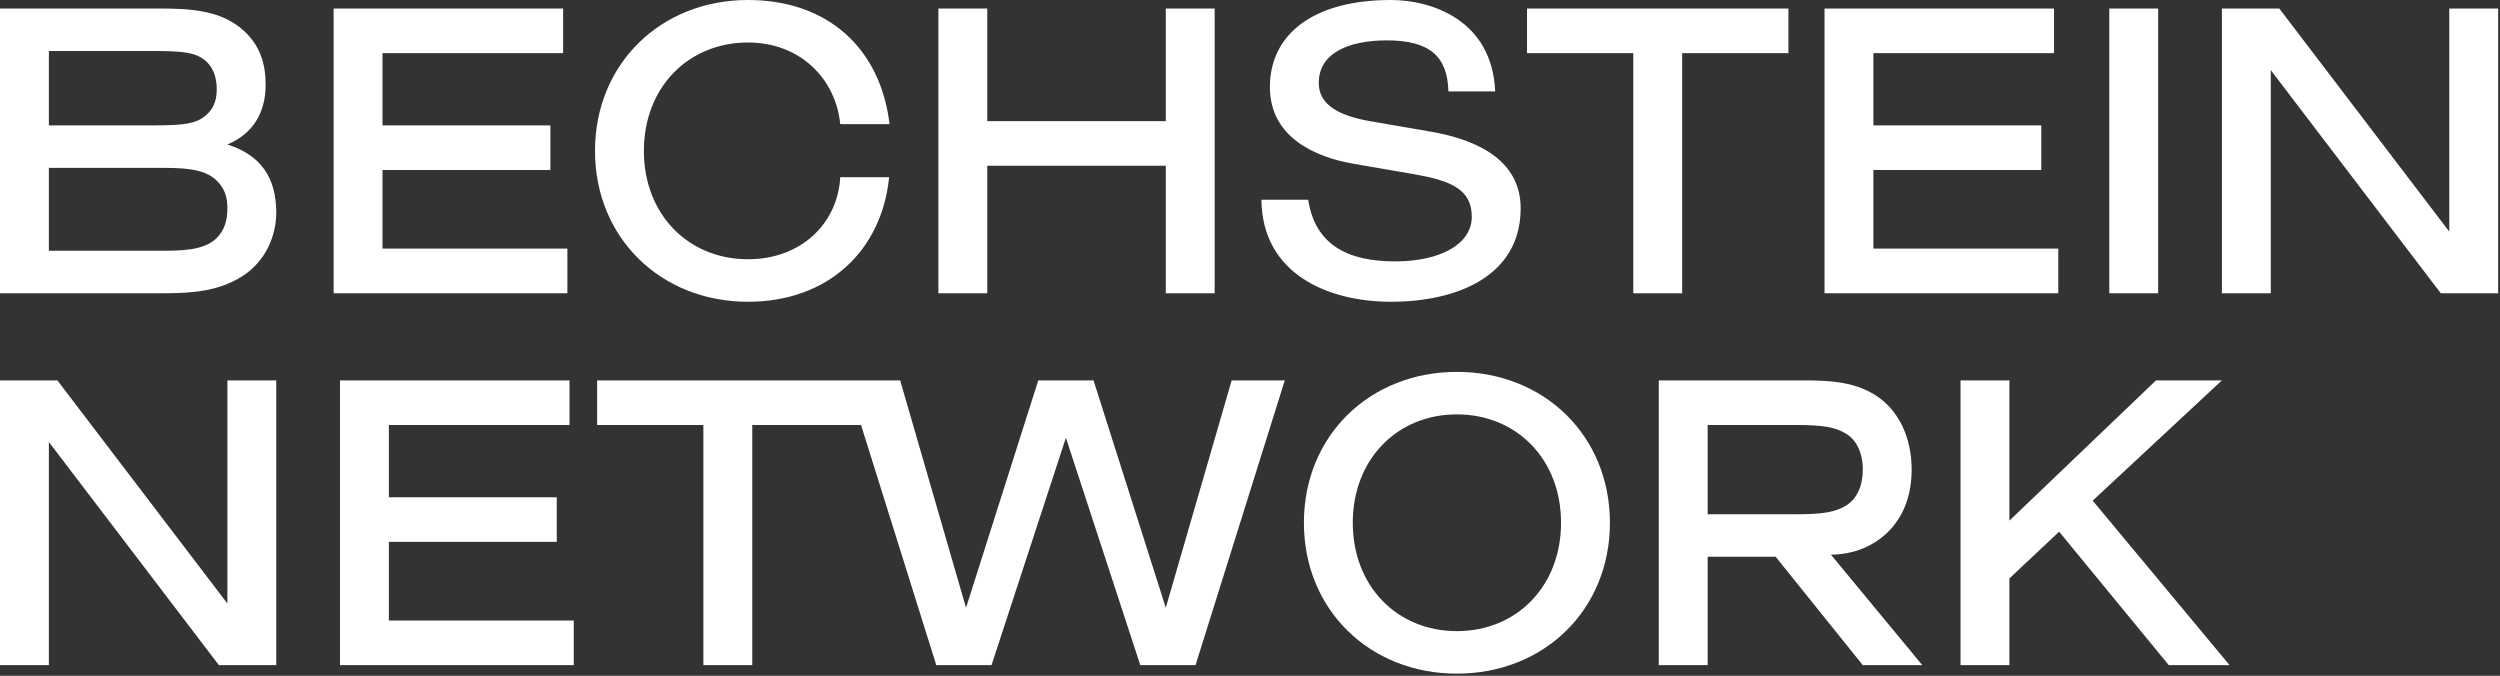
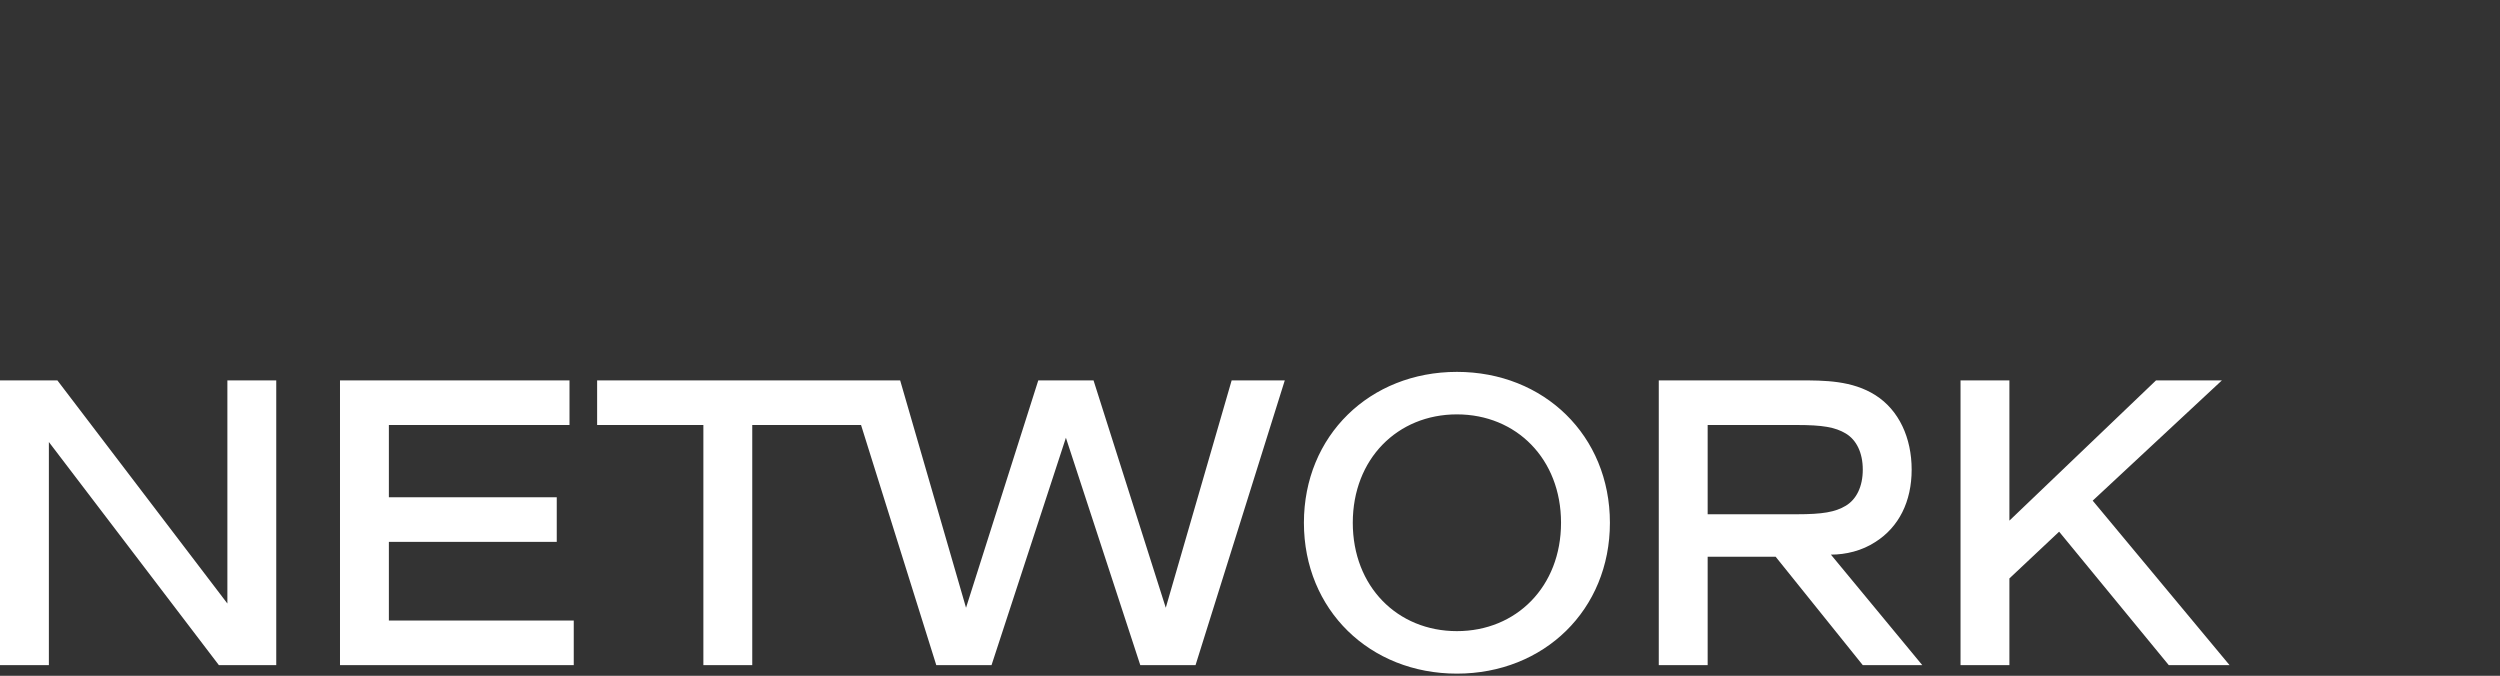
<svg xmlns="http://www.w3.org/2000/svg" width="677" height="183" viewBox="0 0 677 183" fill="none">
  <rect x="0" y="0" width="677" height="183" fill="#333333" stroke="none" />
  <path d="M61.574 163.43L15.537 103.007H0V180.118H13.235V119.695L59.272 180.118H74.809V103.007H61.574V163.43ZM155.371 180.118V168.033H105.307V146.742H150.768V134.657H105.307V115.091H154.221V103.007H92.071V180.118H155.371ZM333.533 103.007L315.693 164.58L296.127 103.007H281.166L261.6 164.58L243.762 103.007H161.701V115.091H190.474V180.118H203.71V115.091H233.172L253.545 180.118H268.506L288.647 118.544L308.789 180.118H323.751L347.92 103.007H333.533ZM353.099 141.563C353.099 165.156 370.937 182.419 394.531 182.419C418.123 182.419 435.964 165.156 435.964 141.563C435.964 117.968 418.123 100.705 394.531 100.705C370.937 100.705 353.099 117.968 353.099 141.563ZM366.333 141.563C366.333 124.298 378.418 112.214 394.531 112.214C410.643 112.214 422.727 124.298 422.727 141.563C422.727 158.826 410.643 170.91 394.531 170.91C378.418 170.91 366.333 158.826 366.333 141.563ZM480.848 150.77L504.44 180.118H520.554L495.81 150.194C499.837 150.194 504.21 149.159 507.894 146.742C514.223 142.713 517.677 135.808 517.677 127.175C517.677 118.544 514.223 111.063 507.894 107.035C501.564 103.007 494.083 103.007 487.177 103.007H449.196V180.118H462.433V150.77H480.848ZM486.602 139.261H462.433V115.091H486.602C493.508 115.091 496.96 115.666 499.837 117.393C502.716 119.119 504.44 122.572 504.44 127.175C504.44 131.779 502.716 135.232 499.837 136.958C496.96 138.685 493.508 139.261 486.602 139.261ZM557.613 143.979L587.306 180.118H603.764L566.703 135.577L601.692 103.007H583.854L544.146 140.987V103.007H530.912V180.118H544.146V156.639L557.613 143.979Z" fill="white" />
-   <path d="M0 79.413H44.309C52.136 79.413 59.272 78.838 65.602 74.81C71.932 70.781 74.809 63.876 74.809 57.546C74.809 48.338 70.781 42.008 61.574 39.131C68.479 36.254 71.932 30.499 71.932 23.018C71.932 17.839 70.781 12.085 65.027 7.481C59.272 2.877 51.791 2.302 43.16 2.302H0V79.413ZM42.008 33.952H13.235V13.811H42.008C50.065 13.811 52.942 14.386 55.244 16.113C57.546 17.839 58.697 20.716 58.697 24.169C58.697 27.622 57.546 29.924 55.244 31.65C52.942 33.376 50.065 33.952 42.008 33.952ZM43.16 67.904H13.235V45.461H43.16C48.913 45.461 55.244 45.461 58.697 48.914C60.998 51.215 61.574 53.518 61.574 56.394C61.574 59.273 60.998 62.15 58.697 64.451C55.244 67.904 48.913 67.904 43.16 67.904ZM153.645 79.413V67.329H103.581V46.037H149.041V33.952H103.581V14.386H152.494V2.302H90.346V79.413H153.645ZM161.128 40.857C161.128 64.451 178.967 81.715 202.56 81.715C224.312 81.715 238.813 67.789 240.77 47.993H227.536C226.844 60.538 216.946 70.206 202.56 70.206C186.447 70.206 174.363 58.121 174.363 40.857C174.363 23.594 186.447 11.509 202.56 11.509C216.946 11.509 226.384 21.638 227.536 33.607H240.885C238.468 13.236 224.312 0 202.56 0C178.967 0 161.128 17.264 161.128 40.857ZM315.695 44.885V79.413H328.929V2.302H315.695V32.801H267.356V2.302H254.12V79.413H267.356V44.885H315.695ZM354.248 54.093H341.589C341.819 74.234 359.657 81.715 376.691 81.715C394.531 81.715 411.795 74.81 411.795 56.394C411.795 42.008 397.408 37.405 387.625 35.678L370.937 32.801C361.154 31.075 357.125 27.622 357.125 22.443C357.125 14.386 365.181 10.934 375.541 10.934C387.048 10.934 391.997 15.193 392.229 24.745H404.889C404.082 5.41 387.625 0 376.691 0C355.398 0 343.891 9.438 343.891 23.594C343.891 37.405 356.55 42.584 366.333 44.311L383.022 47.187C392.804 48.914 398.558 51.215 398.558 58.697C398.558 66.178 389.927 70.781 377.843 70.781C365.181 70.781 356.205 66.523 354.248 54.093ZM413.519 2.302V14.386H442.293V79.413H455.527V14.386H484.3V2.302H413.519ZM557.383 79.413V67.329H507.317V46.037H552.779V33.952H507.317V14.386H556.233V2.302H494.083V79.413H557.383ZM571.194 2.302V79.413H584.429V2.302H571.194ZM663.267 62.725L617.231 2.302H601.692V79.413H614.929V18.99L660.965 79.413H676.502V2.302H663.267V62.725Z" fill="white" />
</svg>